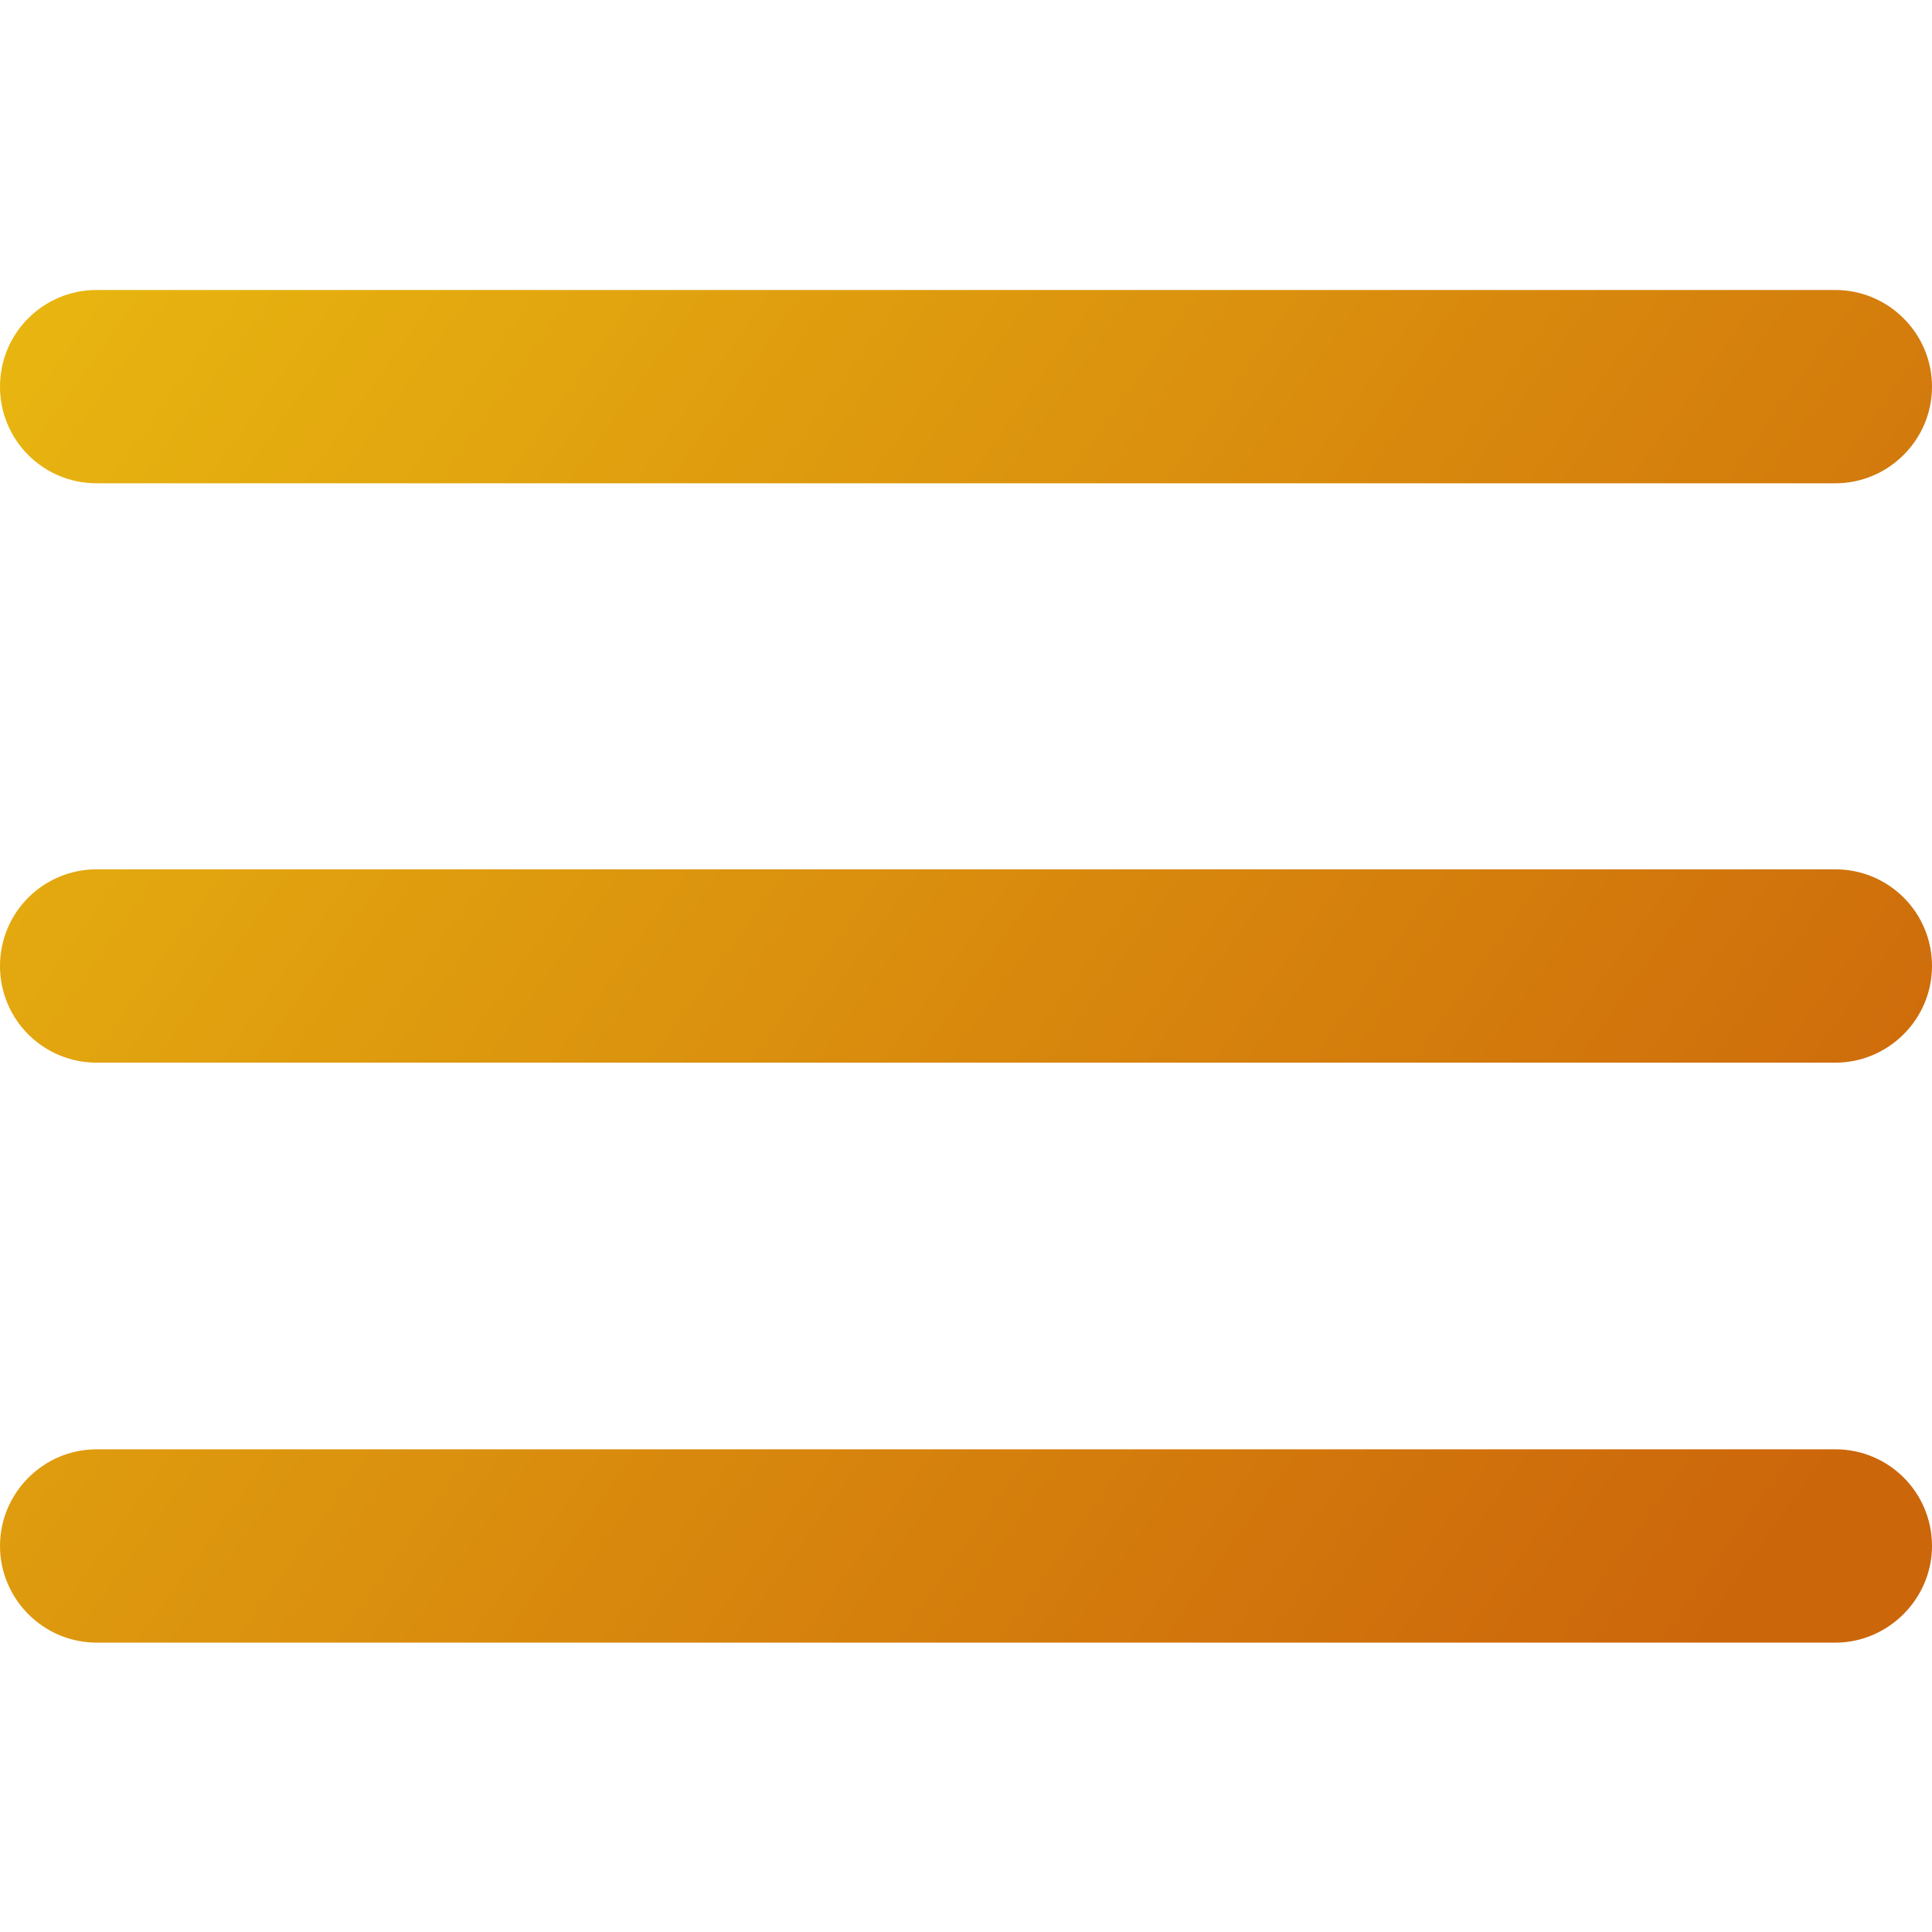
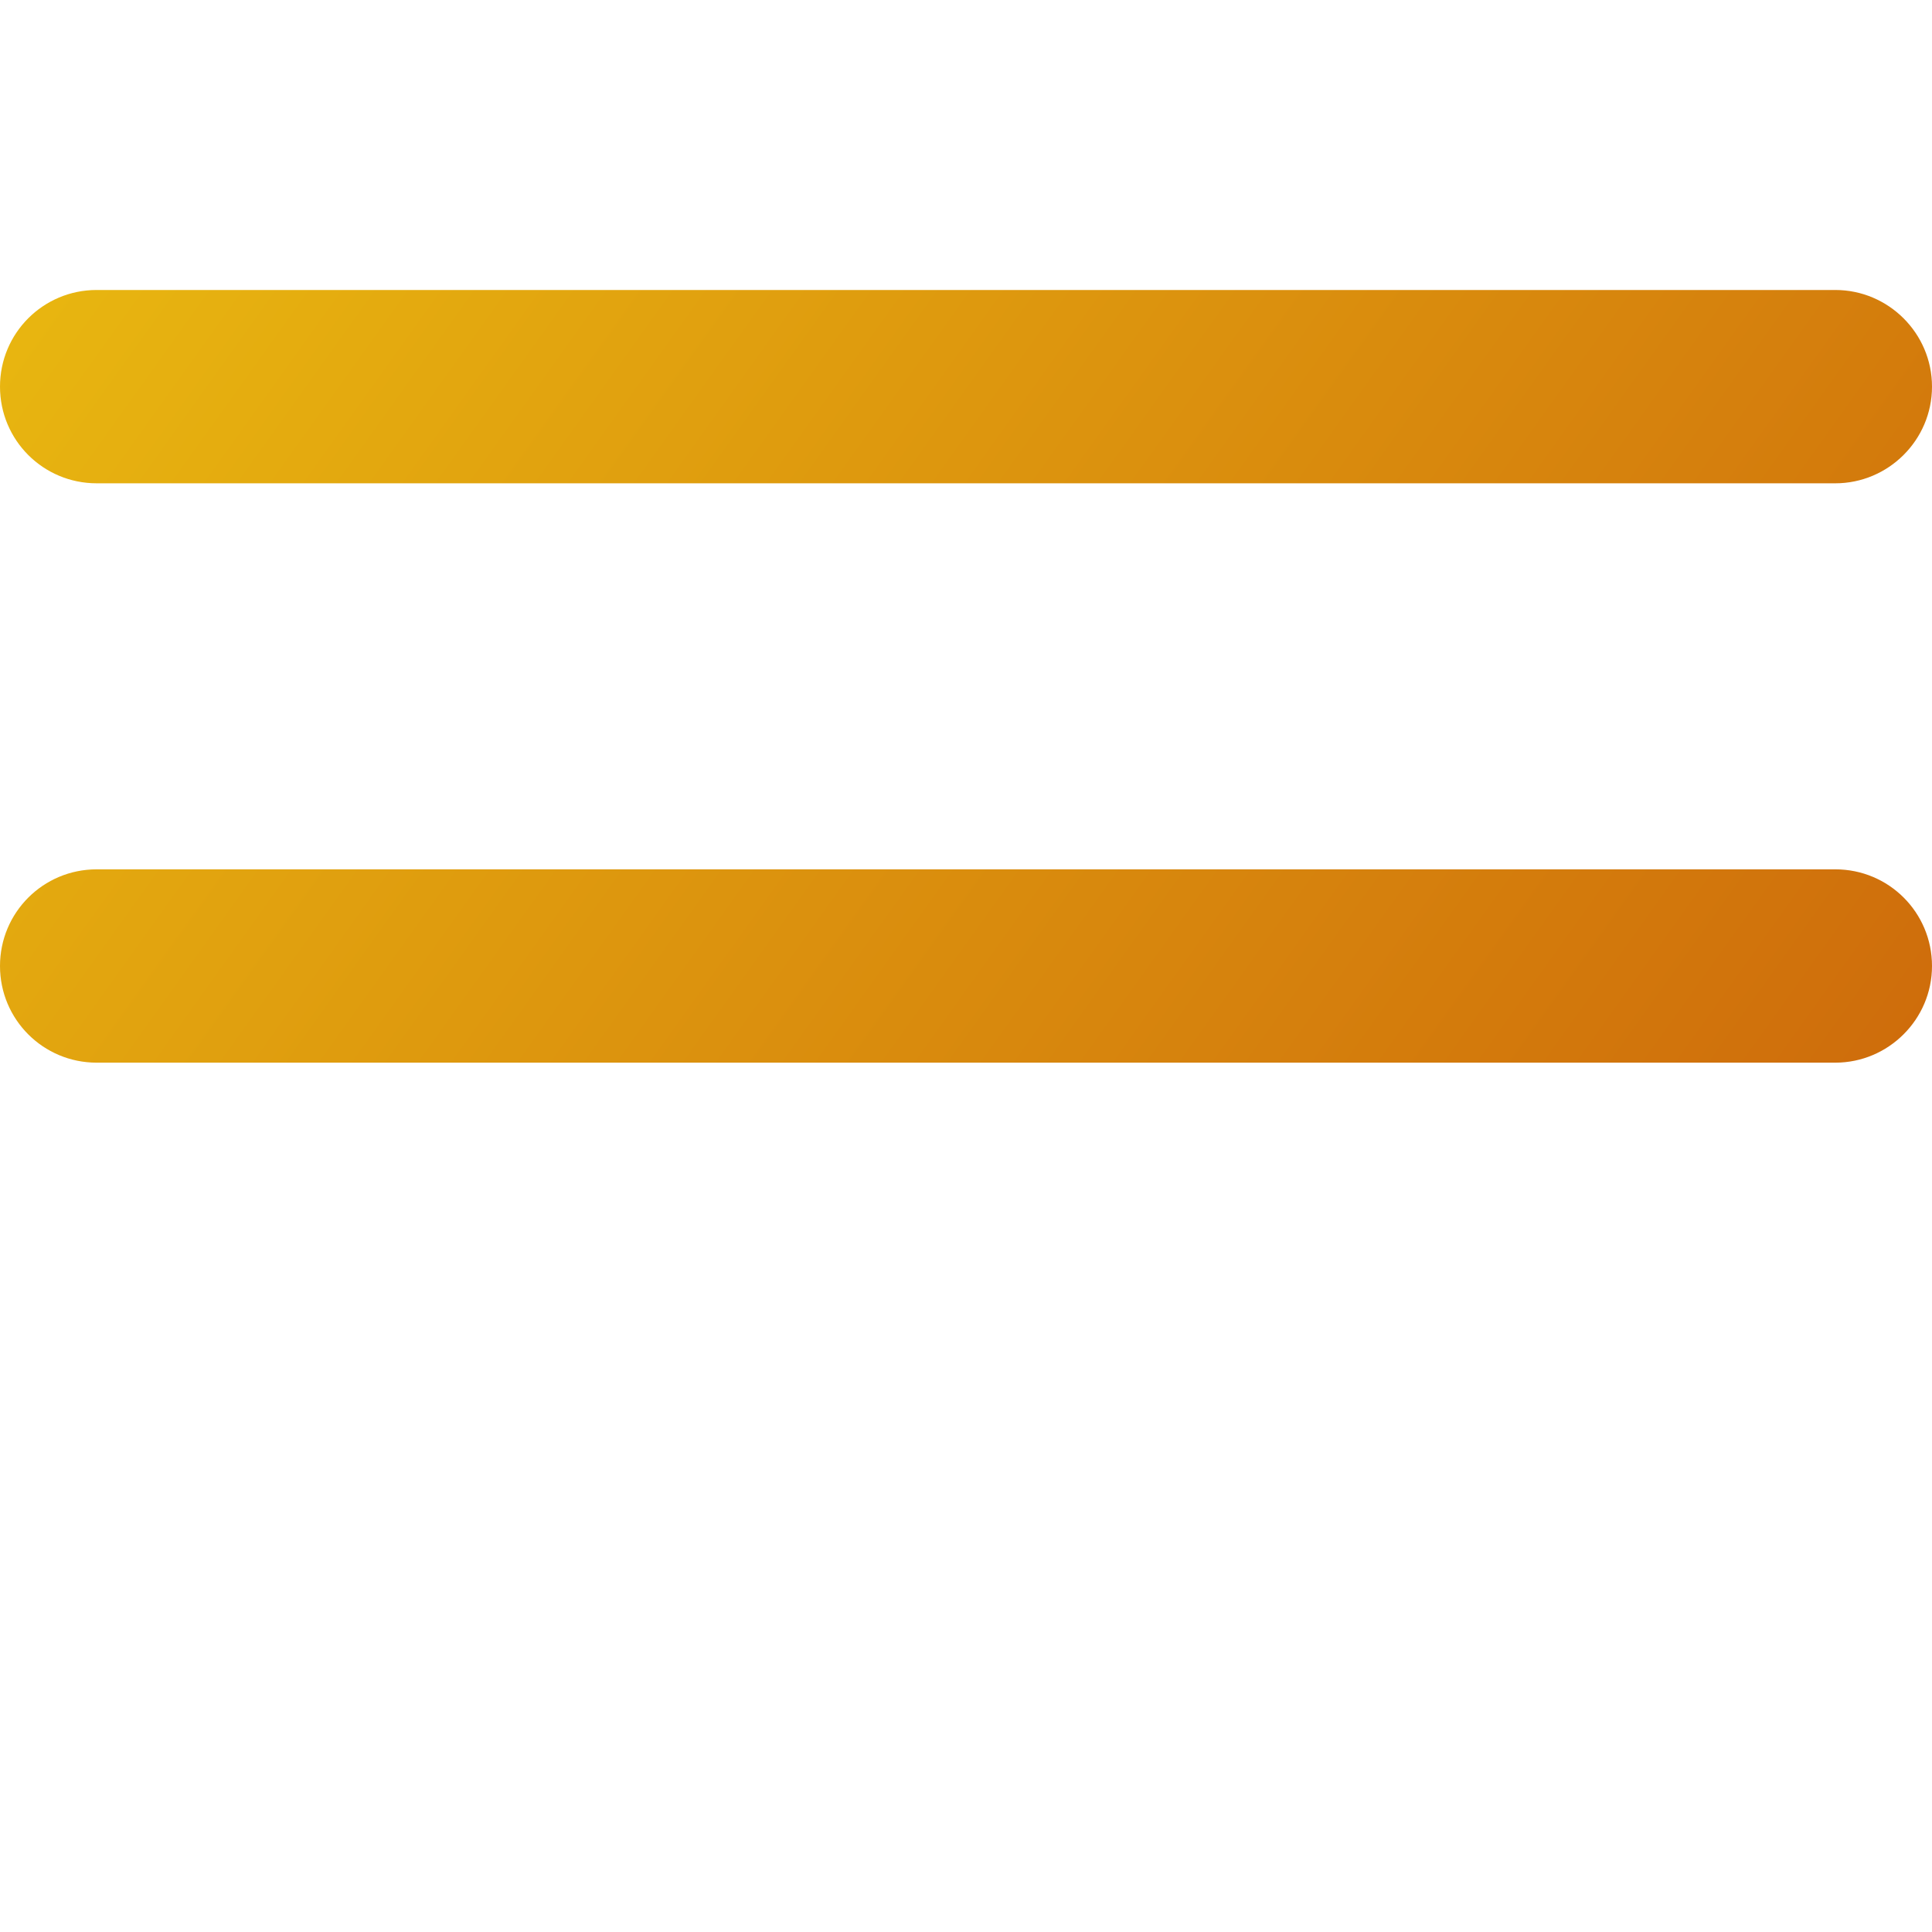
<svg xmlns="http://www.w3.org/2000/svg" version="1.1" id="Capa_1" x="0px" y="0px" viewBox="0 0 317.8 317.8" style="enable-background:new 0 0 317.8 317.8;" xml:space="preserve">
  <style type="text/css">
	.st0{fill:url(#SVGID_1_);}
	.st1{fill:url(#SVGID_2_);}
	.st2{fill:url(#SVGID_3_);}
</style>
  <g>
    <g>
      <g>
        <g>
          <linearGradient id="SVGID_1_" gradientUnits="userSpaceOnUse" x1="292.172" y1="254.234" x2="4.172" y2="48.234">
            <stop offset="0" style="stop-color:#CC660B" />
            <stop offset="1" style="stop-color:#E8B610" />
          </linearGradient>
          <path class="st0" d="M301.9,143h-286C7.1,143,0,150.1,0,158.9s7.1,15.9,15.9,15.9h286c8.7,0,15.9-7.1,15.9-15.9      C317.8,150.1,310.7,143,301.9,143z" />
          <linearGradient id="SVGID_2_" gradientUnits="userSpaceOnUse" x1="337.288" y1="191.159" x2="49.288" y2="-14.841">
            <stop offset="0" style="stop-color:#CC660B" />
            <stop offset="1" style="stop-color:#E8B610" />
          </linearGradient>
          <path class="st1" d="M15.9,79.5h286c8.7,0,15.9-7.1,15.9-15.9s-7.2-15.9-15.9-15.9h-286C7.1,47.7,0,54.8,0,63.6      S7.1,79.5,15.9,79.5z" />
          <linearGradient id="SVGID_3_" gradientUnits="userSpaceOnUse" x1="247.054" y1="317.311" x2="-40.946" y2="111.311">
            <stop offset="0" style="stop-color:#CC660B" />
            <stop offset="1" style="stop-color:#E8B610" />
          </linearGradient>
-           <path class="st2" d="M301.9,238.4h-286c-8.8,0-15.9,7.2-15.9,15.9c0,8.7,7.1,15.9,15.9,15.9h286c8.7,0,15.9-7.2,15.9-15.9      C317.8,245.5,310.7,238.4,301.9,238.4z" />
        </g>
      </g>
    </g>
  </g>
</svg>